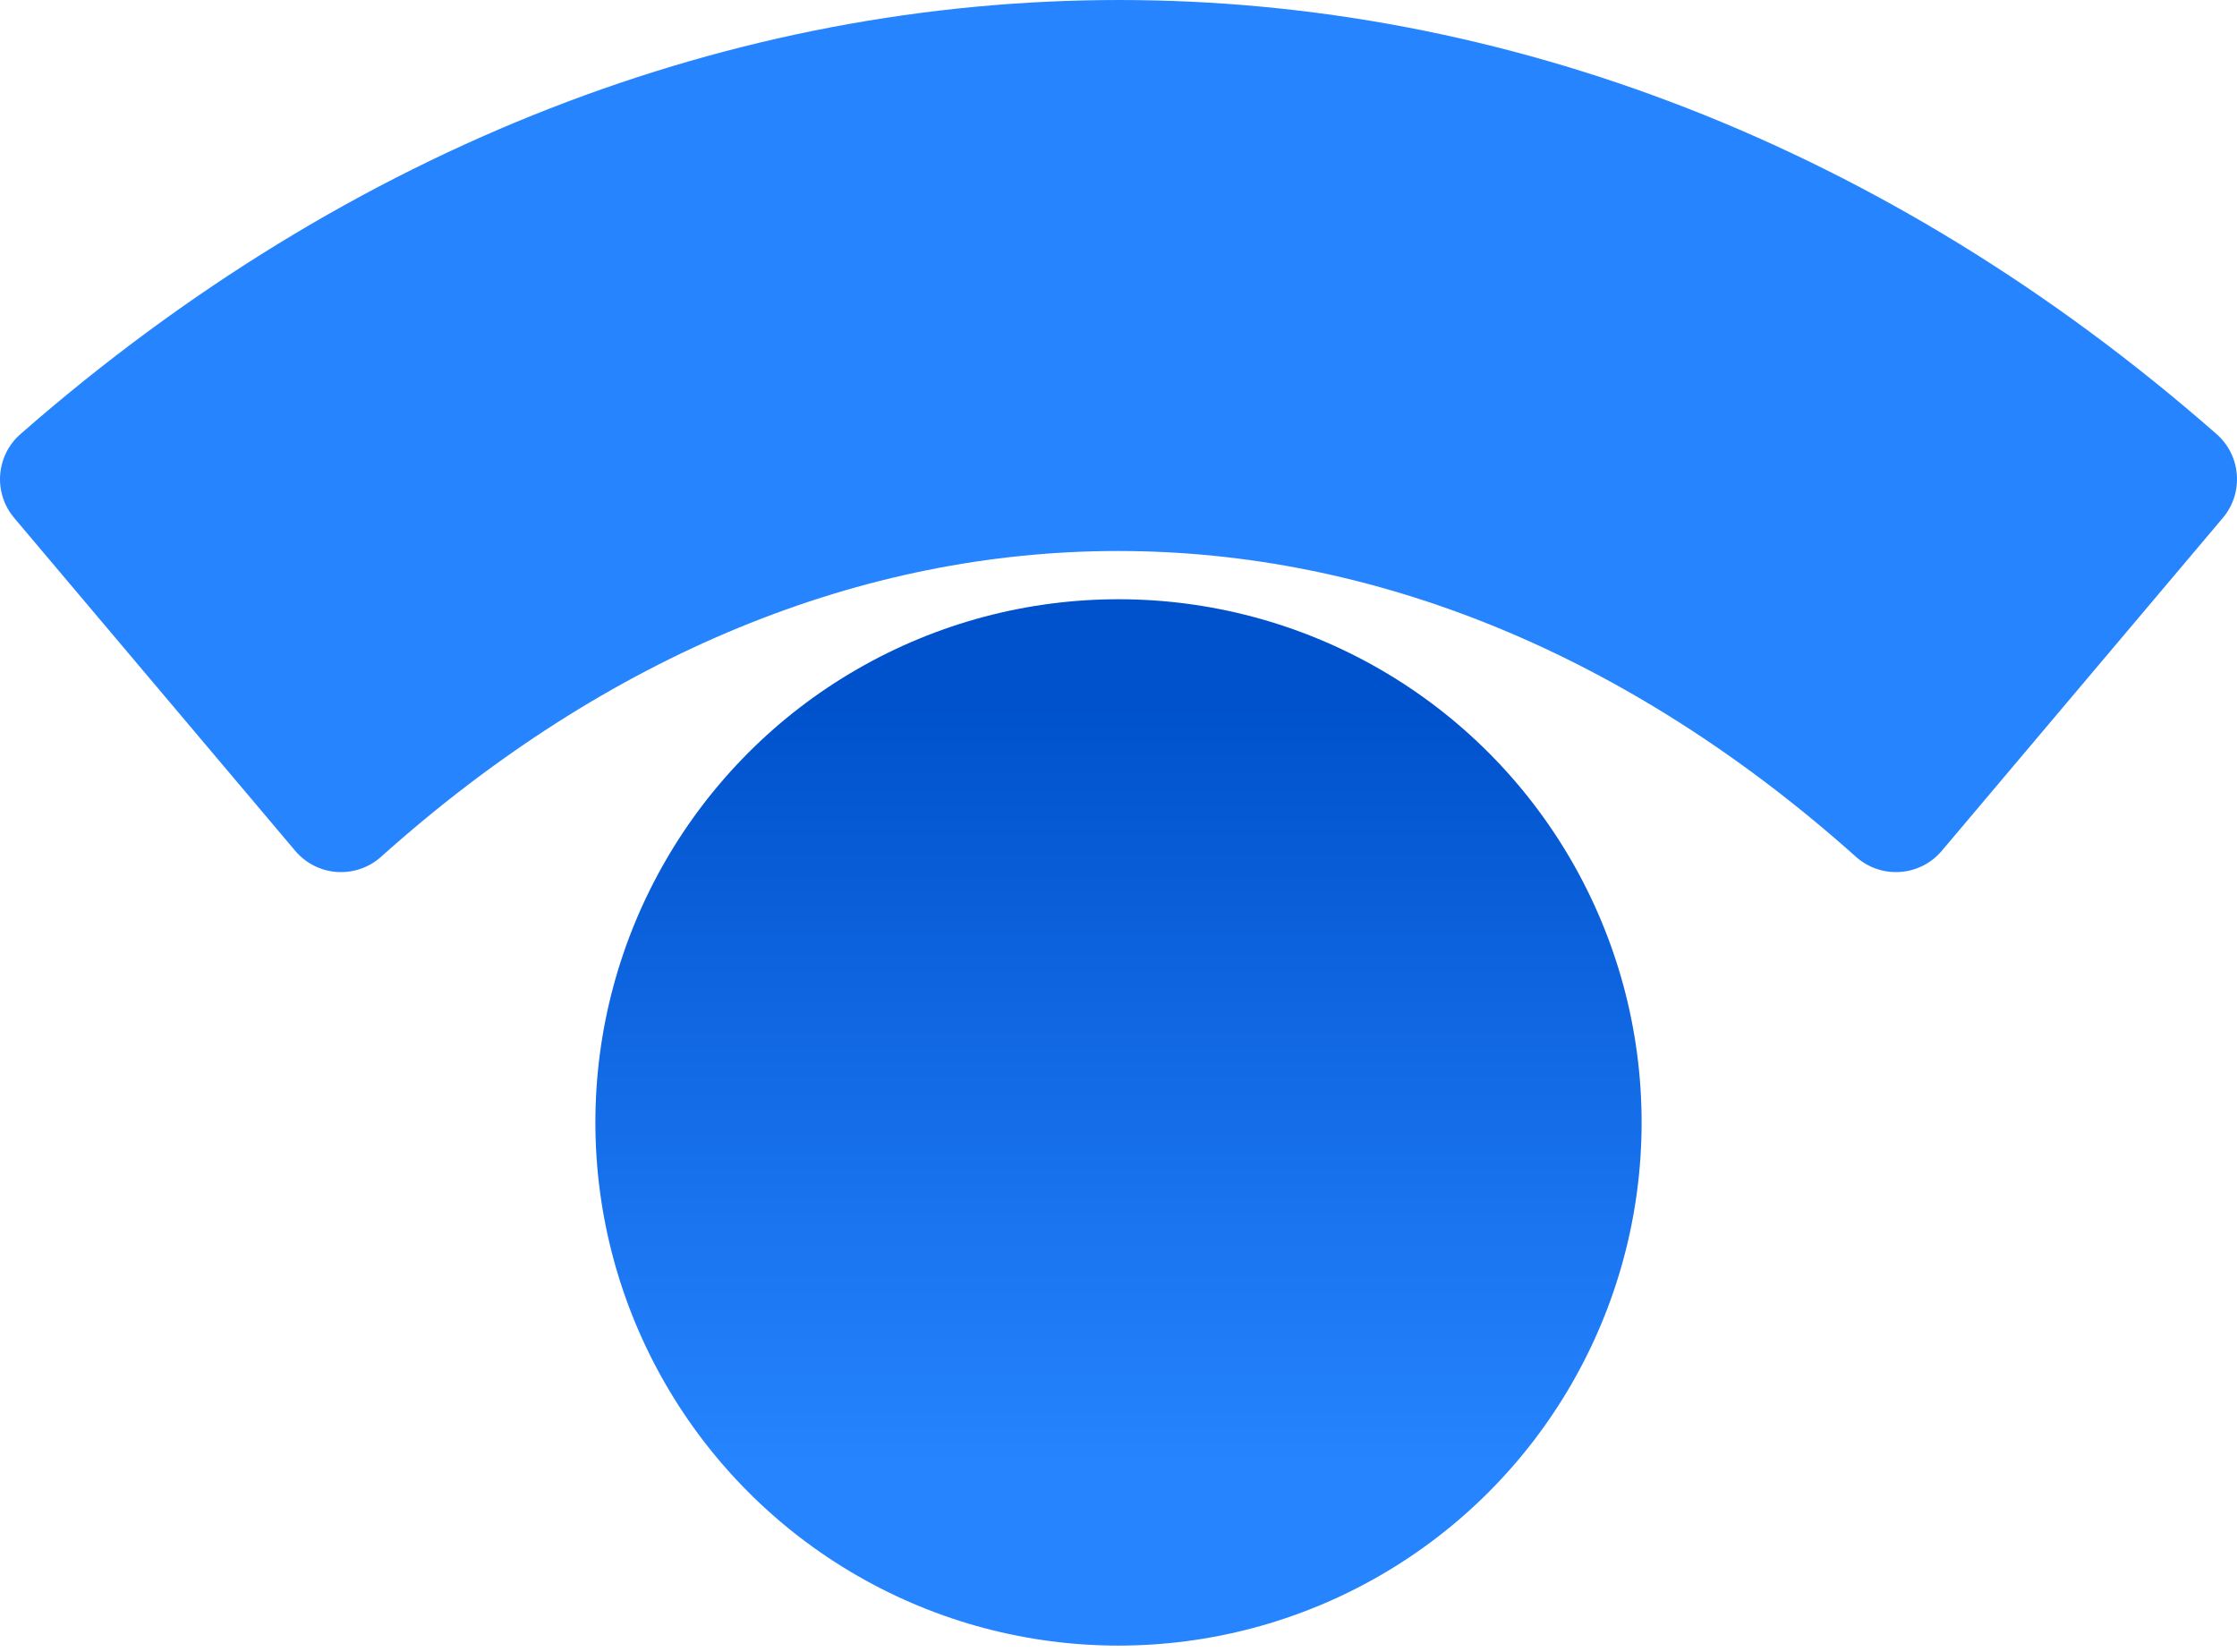
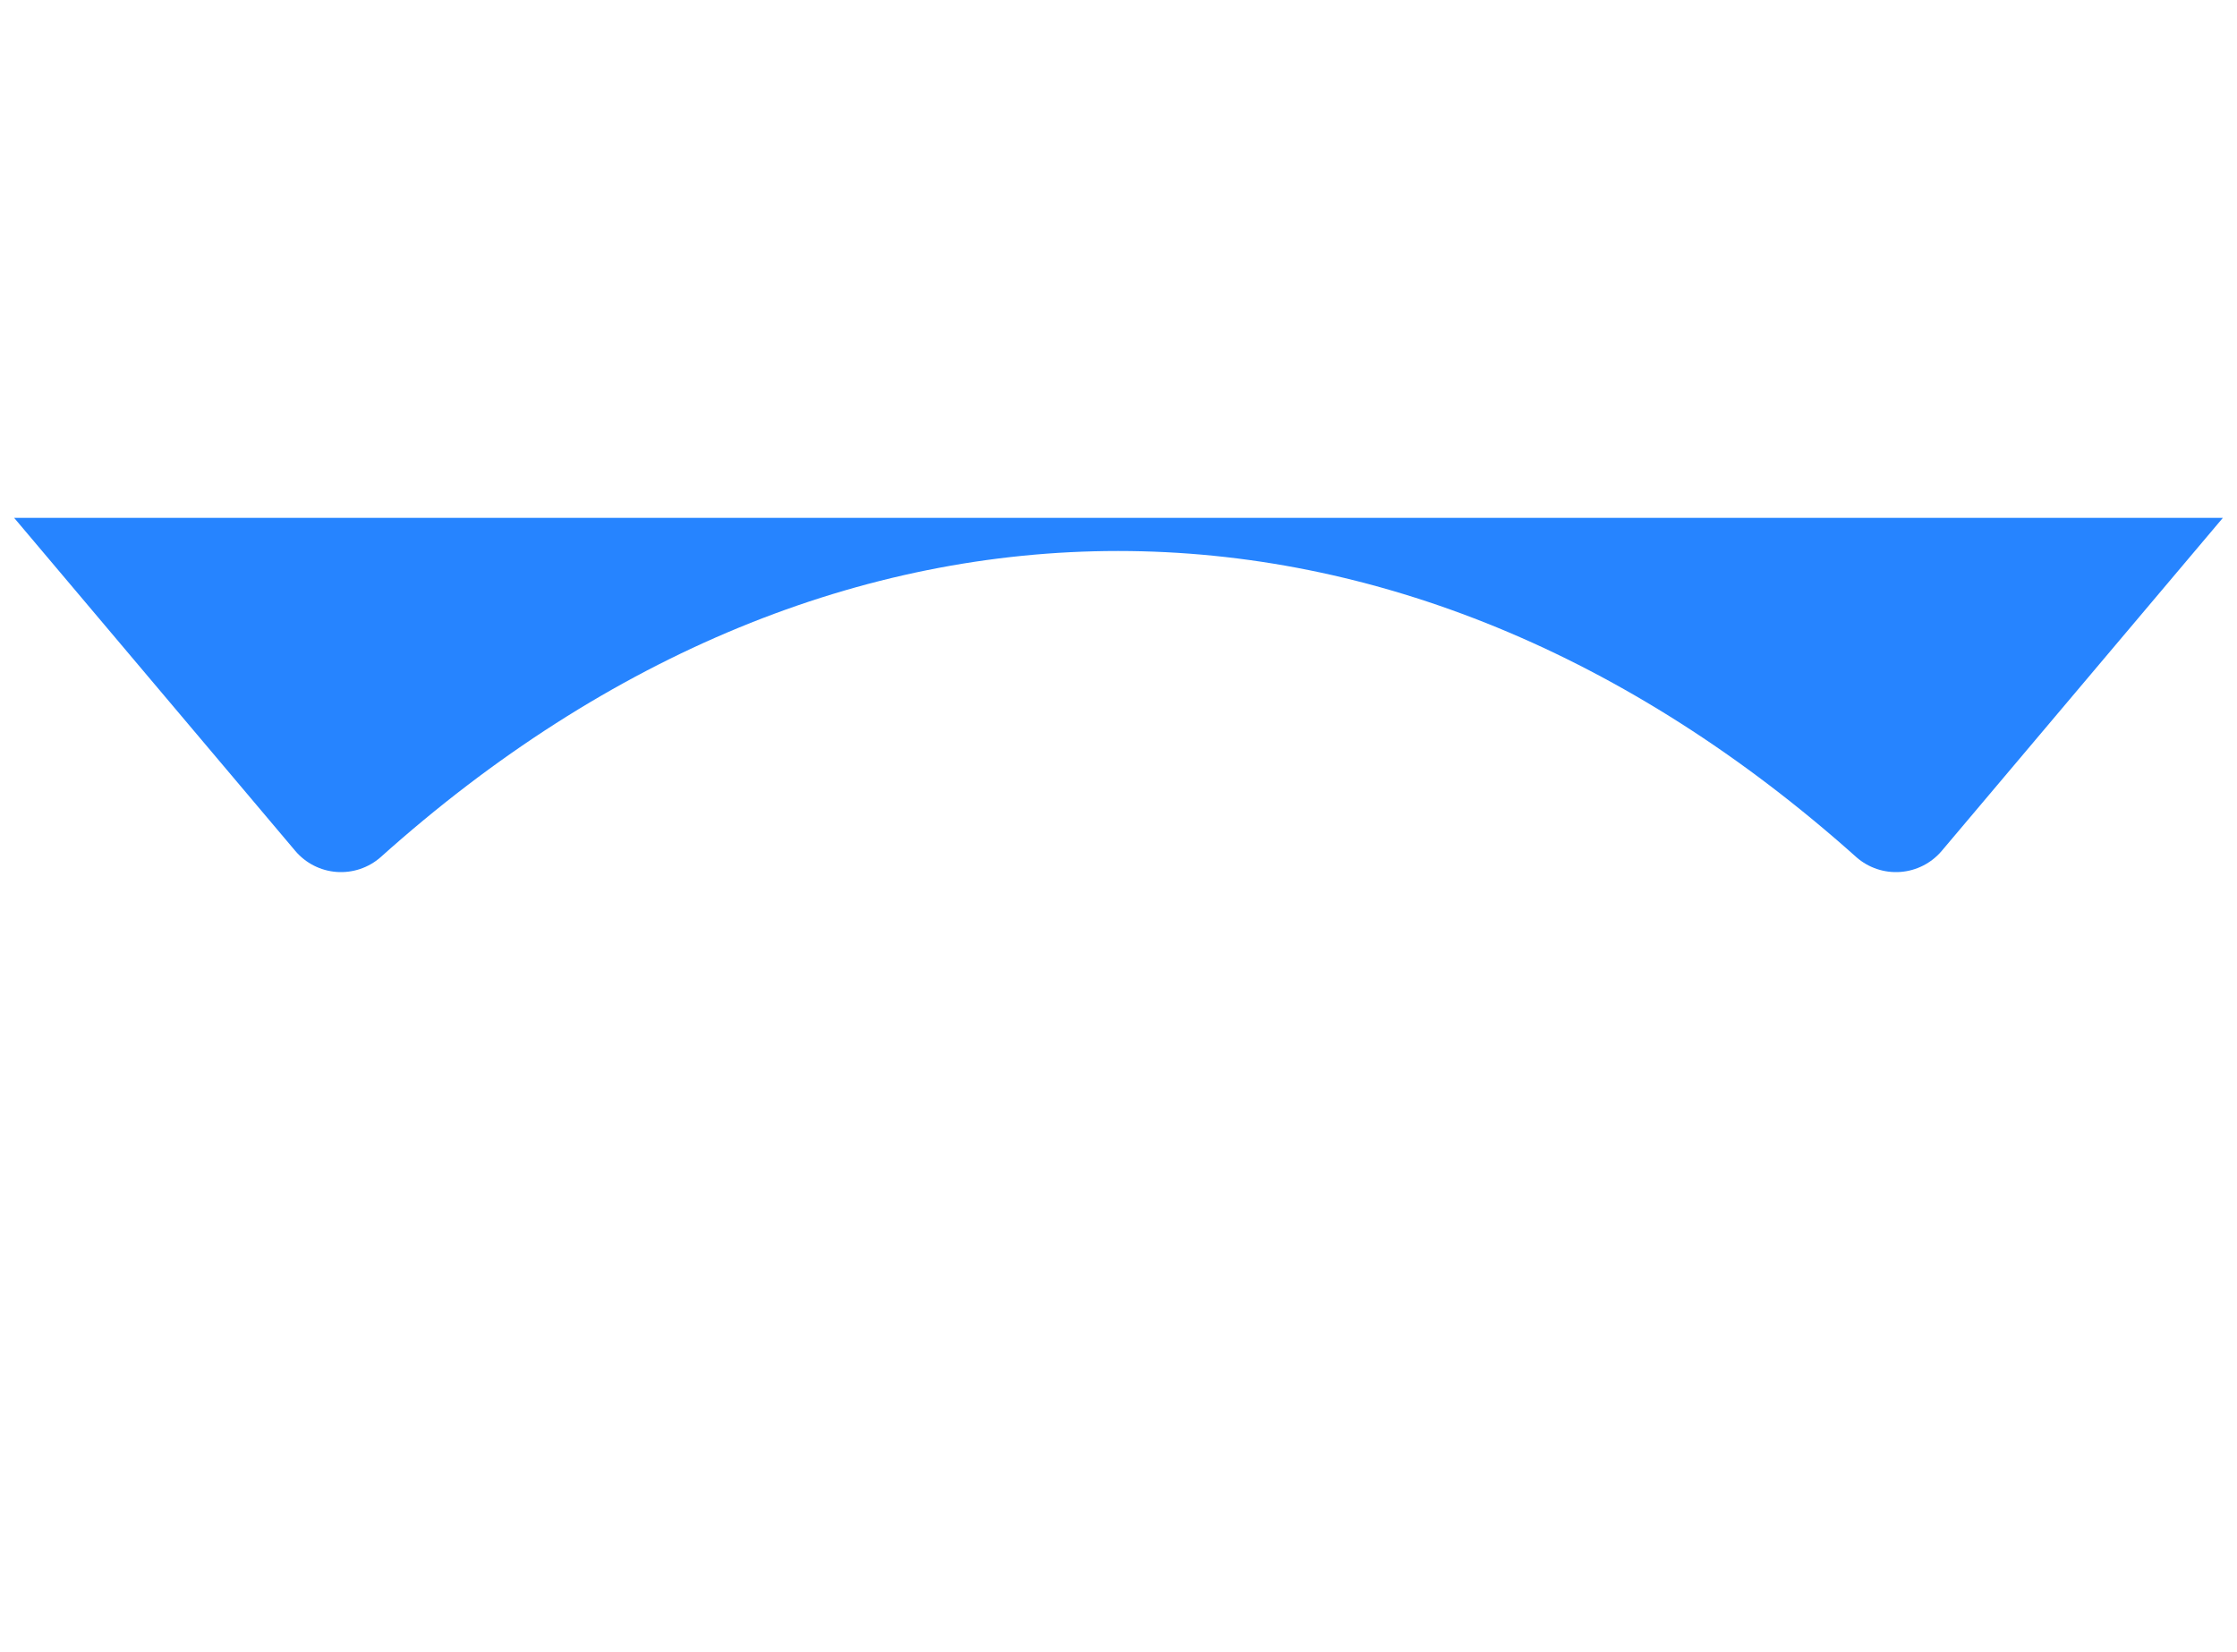
<svg xmlns="http://www.w3.org/2000/svg" height="189" preserveAspectRatio="xMidYMid" viewBox="0 0 256 189" width="256">
  <linearGradient id="a" x1="50%" x2="50%" y1="82.799%" y2="-5.781%">
    <stop offset="0" stop-color="#2684ff" />
    <stop offset=".82" stop-color="#0052cc" />
  </linearGradient>
-   <circle cx="128" cy="128.433" fill="url(#a)" r="59.865" />
-   <path d="m1.616 59.255 32.184 38.119c1.19 1.399 2.89 2.263 4.721 2.398s3.64-.469 5.023-1.677c52.118-46.731 116.657-46.731 168.912 0 1.382 1.209 3.192 1.813 5.023 1.677s3.532-.999 4.721-2.398l32.184-38.119c2.432-2.884 2.08-7.191-.789-9.641-75.484-66.151-175.568-66.151-251.189 0-2.869 2.45-3.221 6.757-.789 9.641z" fill="#2684ff" />
+   <path d="m1.616 59.255 32.184 38.119c1.19 1.399 2.89 2.263 4.721 2.398s3.64-.469 5.023-1.677c52.118-46.731 116.657-46.731 168.912 0 1.382 1.209 3.192 1.813 5.023 1.677s3.532-.999 4.721-2.398l32.184-38.119z" fill="#2684ff" />
</svg>